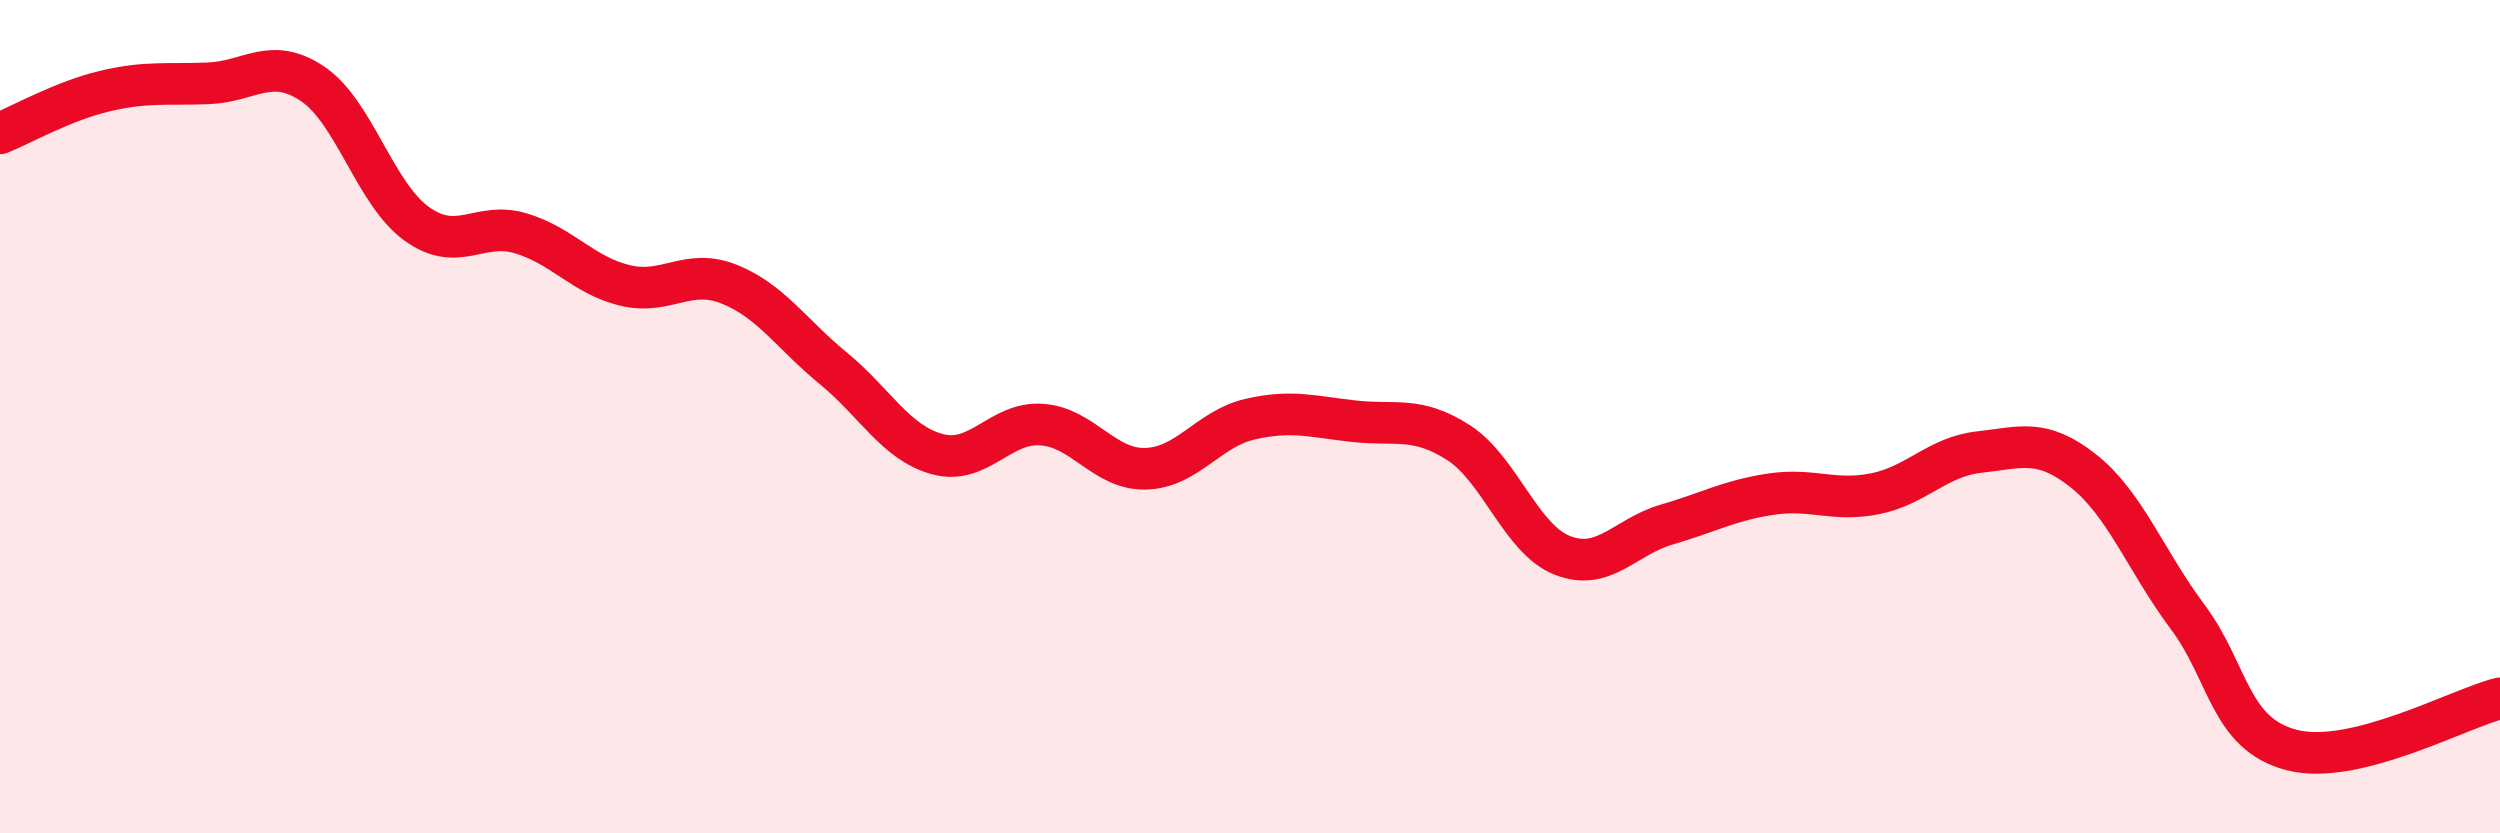
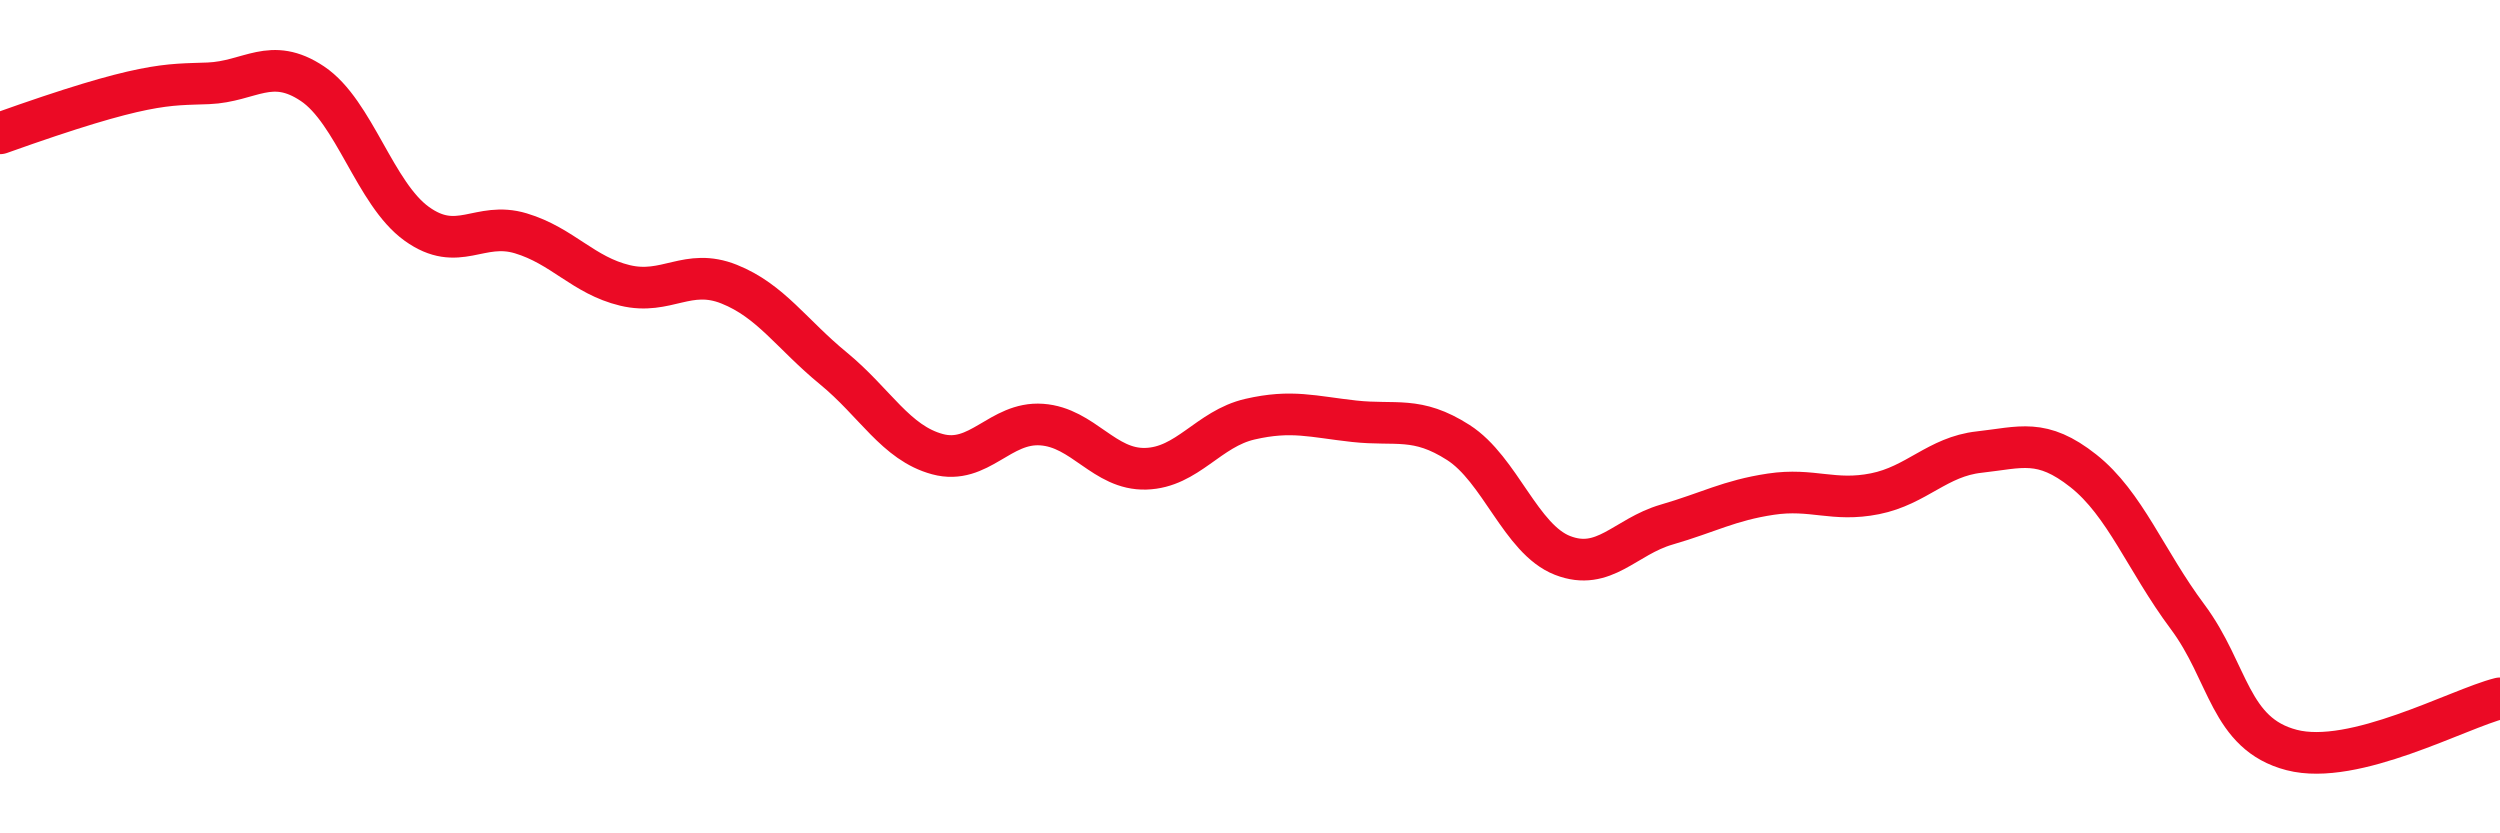
<svg xmlns="http://www.w3.org/2000/svg" width="60" height="20" viewBox="0 0 60 20">
-   <path d="M 0,3.2 C 0.5,3 1.5,2.43 2.5,2.19 C 3.5,1.95 4,2.04 5,2 C 6,1.96 6.5,1.34 7.5,2.01 C 8.5,2.68 9,4.65 10,5.37 C 11,6.09 11.5,5.3 12.5,5.6 C 13.5,5.9 14,6.61 15,6.85 C 16,7.09 16.5,6.42 17.5,6.82 C 18.5,7.22 19,8.02 20,8.84 C 21,9.66 21.5,10.63 22.5,10.9 C 23.5,11.17 24,10.12 25,10.19 C 26,10.26 26.5,11.28 27.5,11.25 C 28.5,11.22 29,10.29 30,10.06 C 31,9.83 31.5,10 32.5,10.11 C 33.5,10.22 34,9.98 35,10.62 C 36,11.26 36.5,12.94 37.5,13.33 C 38.5,13.72 39,12.88 40,12.59 C 41,12.3 41.5,12.01 42.5,11.86 C 43.5,11.71 44,12.05 45,11.85 C 46,11.65 46.5,10.96 47.5,10.85 C 48.5,10.74 49,10.51 50,11.3 C 51,12.09 51.5,13.46 52.5,14.8 C 53.5,16.14 53.5,17.61 55,18 C 56.5,18.39 59,17.01 60,16.76L60 20L0 20Z" fill="#EB0A25" opacity="0.1" stroke-linecap="round" stroke-linejoin="round" />
-   <path d="M 0,3.2 C 0.5,3 1.5,2.43 2.5,2.19 C 3.5,1.95 4,2.04 5,2 C 6,1.96 6.5,1.34 7.5,2.01 C 8.5,2.68 9,4.65 10,5.37 C 11,6.09 11.5,5.3 12.5,5.6 C 13.5,5.9 14,6.61 15,6.85 C 16,7.09 16.5,6.42 17.5,6.82 C 18.5,7.22 19,8.02 20,8.84 C 21,9.66 21.5,10.63 22.5,10.9 C 23.5,11.17 24,10.12 25,10.19 C 26,10.26 26.5,11.28 27.5,11.25 C 28.5,11.22 29,10.29 30,10.06 C 31,9.83 31.5,10 32.5,10.11 C 33.5,10.22 34,9.98 35,10.62 C 36,11.26 36.5,12.94 37.5,13.33 C 38.5,13.72 39,12.88 40,12.59 C 41,12.3 41.5,12.01 42.5,11.86 C 43.5,11.71 44,12.05 45,11.85 C 46,11.65 46.5,10.96 47.5,10.85 C 48.5,10.74 49,10.51 50,11.3 C 51,12.09 51.5,13.46 52.5,14.8 C 53.5,16.14 53.5,17.61 55,18 C 56.5,18.39 59,17.01 60,16.76" stroke="#EB0A25" stroke-width="1" fill="none" stroke-linecap="round" stroke-linejoin="round" />
+   <path d="M 0,3.2 C 3.5,1.95 4,2.04 5,2 C 6,1.96 6.5,1.34 7.5,2.01 C 8.5,2.68 9,4.65 10,5.37 C 11,6.09 11.5,5.3 12.5,5.6 C 13.5,5.9 14,6.61 15,6.85 C 16,7.09 16.5,6.42 17.5,6.82 C 18.5,7.22 19,8.02 20,8.84 C 21,9.66 21.5,10.63 22.5,10.9 C 23.5,11.17 24,10.12 25,10.19 C 26,10.26 26.5,11.28 27.5,11.25 C 28.5,11.22 29,10.29 30,10.06 C 31,9.83 31.5,10 32.5,10.11 C 33.5,10.22 34,9.98 35,10.62 C 36,11.26 36.5,12.94 37.5,13.33 C 38.5,13.72 39,12.88 40,12.59 C 41,12.3 41.5,12.01 42.5,11.86 C 43.5,11.71 44,12.05 45,11.85 C 46,11.65 46.5,10.96 47.5,10.85 C 48.5,10.74 49,10.51 50,11.3 C 51,12.09 51.5,13.46 52.5,14.8 C 53.5,16.14 53.5,17.61 55,18 C 56.5,18.39 59,17.01 60,16.76" stroke="#EB0A25" stroke-width="1" fill="none" stroke-linecap="round" stroke-linejoin="round" />
</svg>